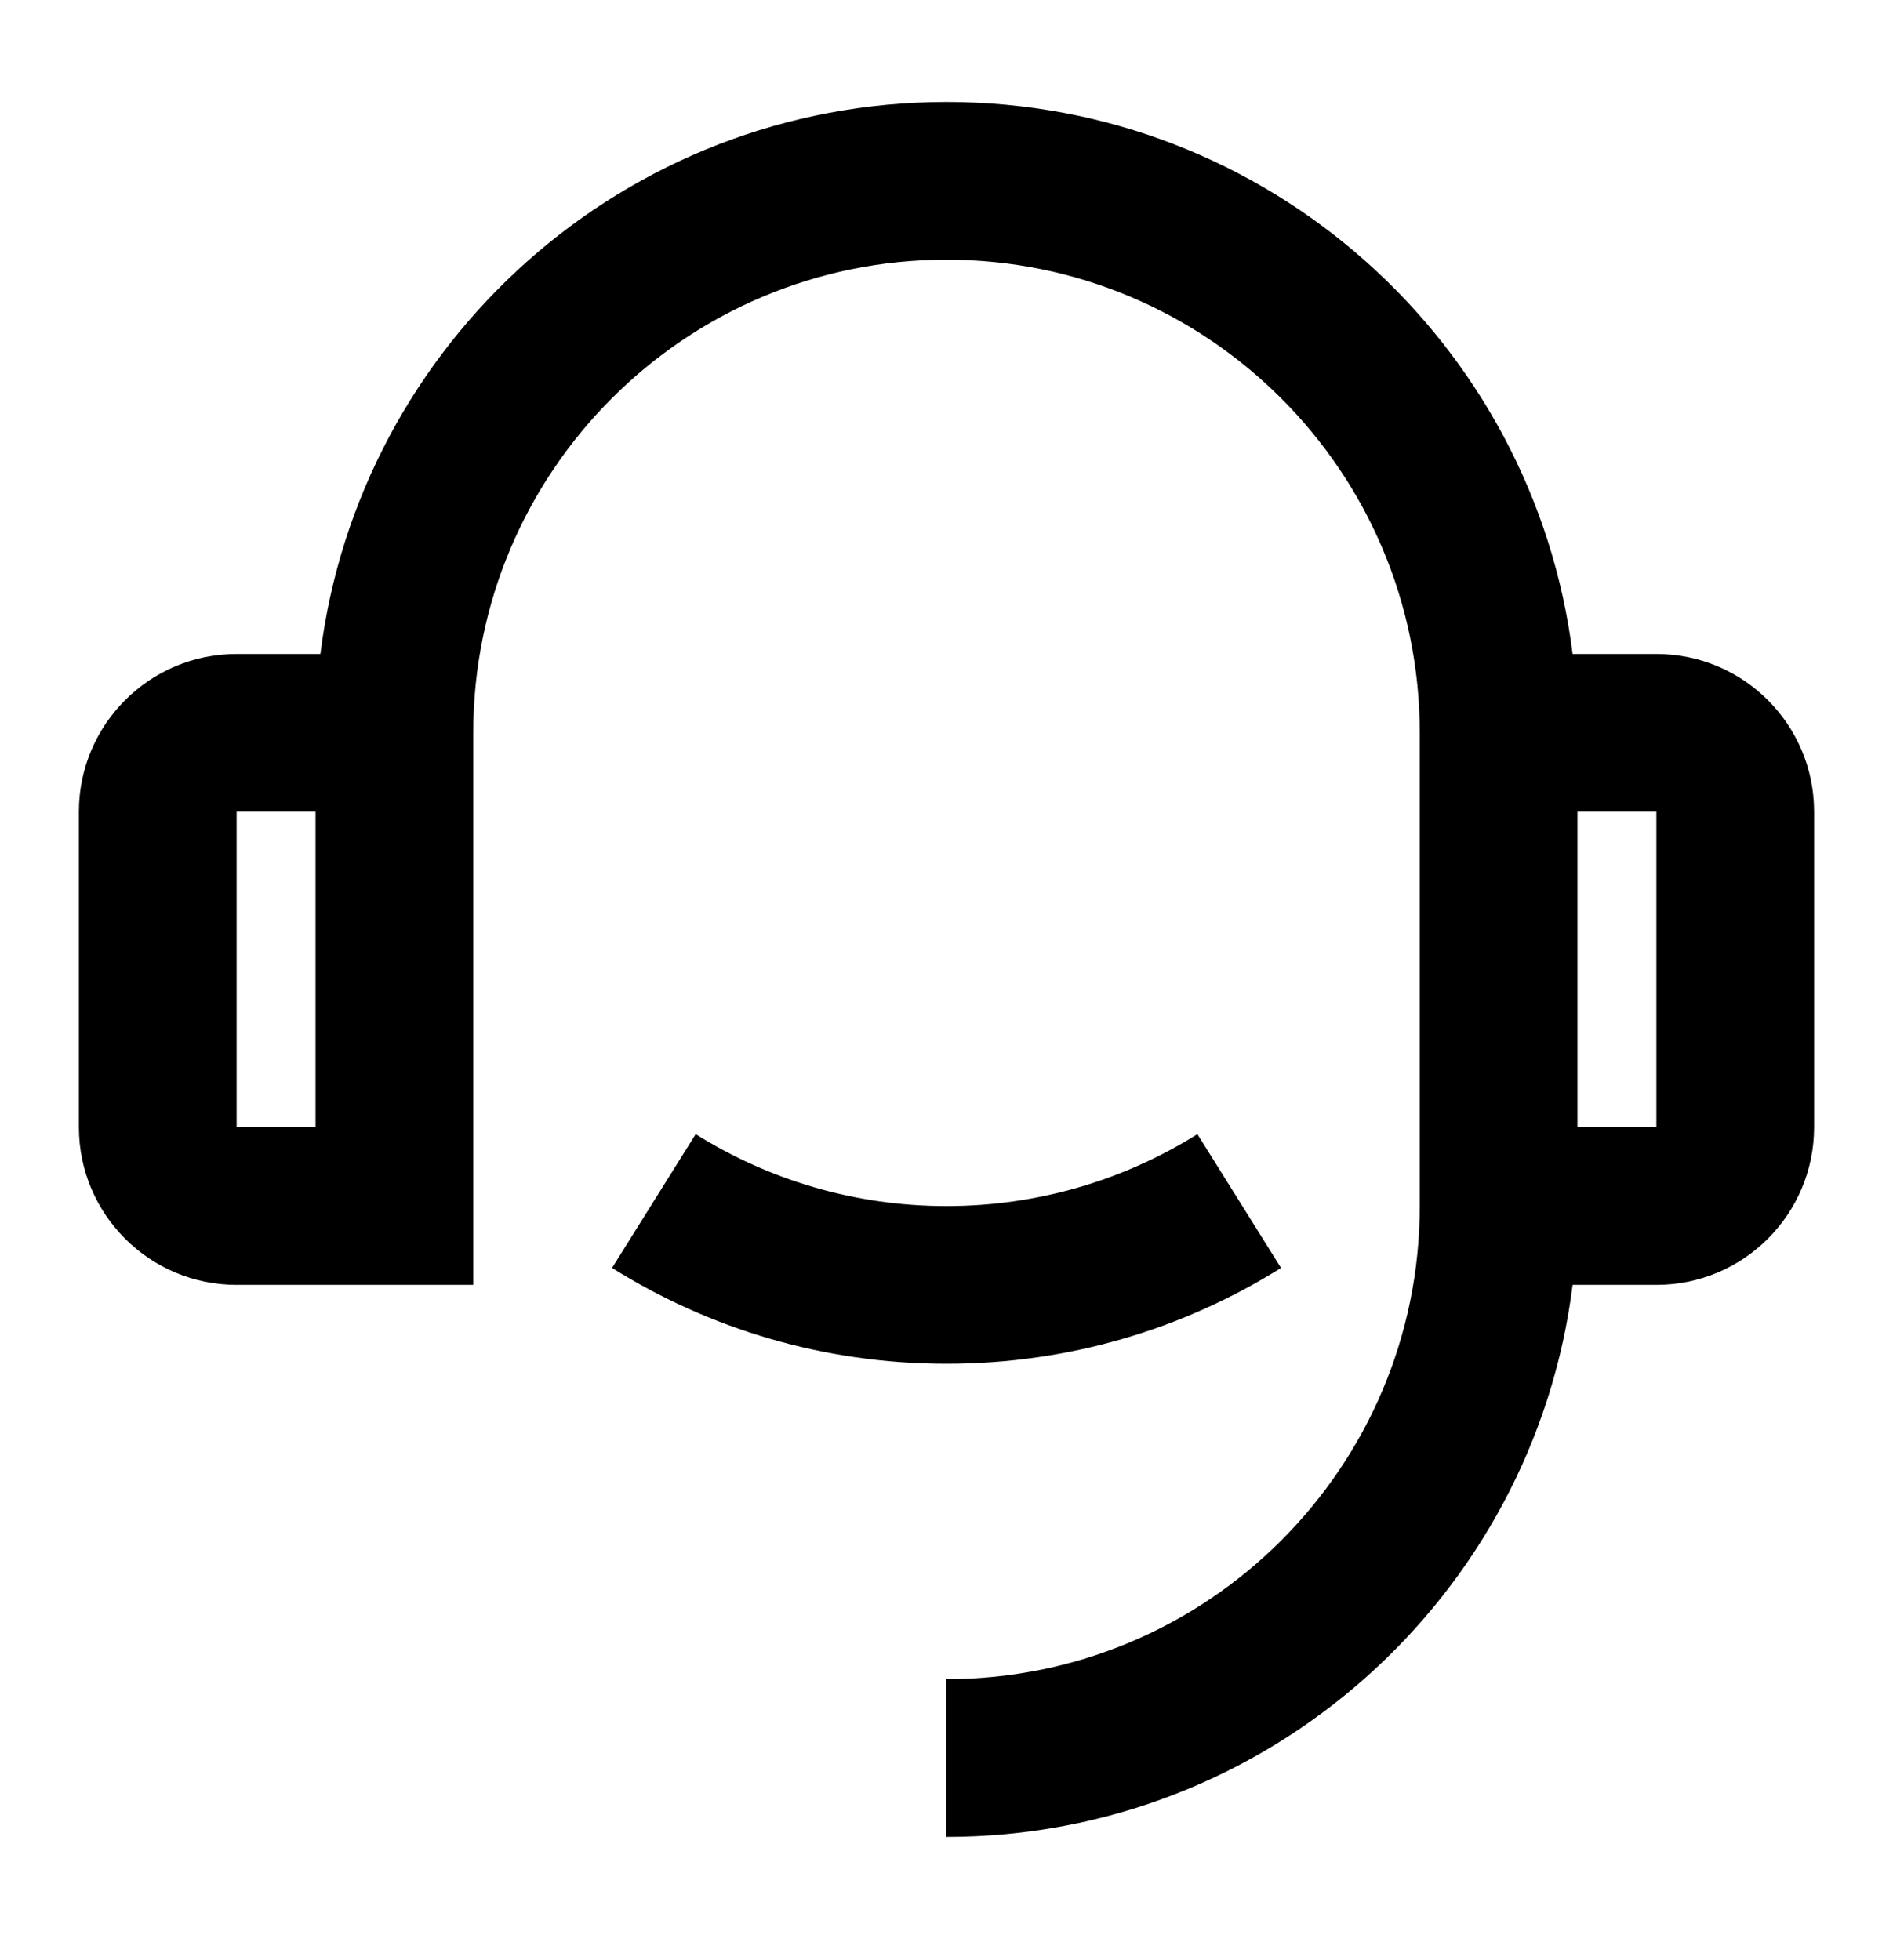
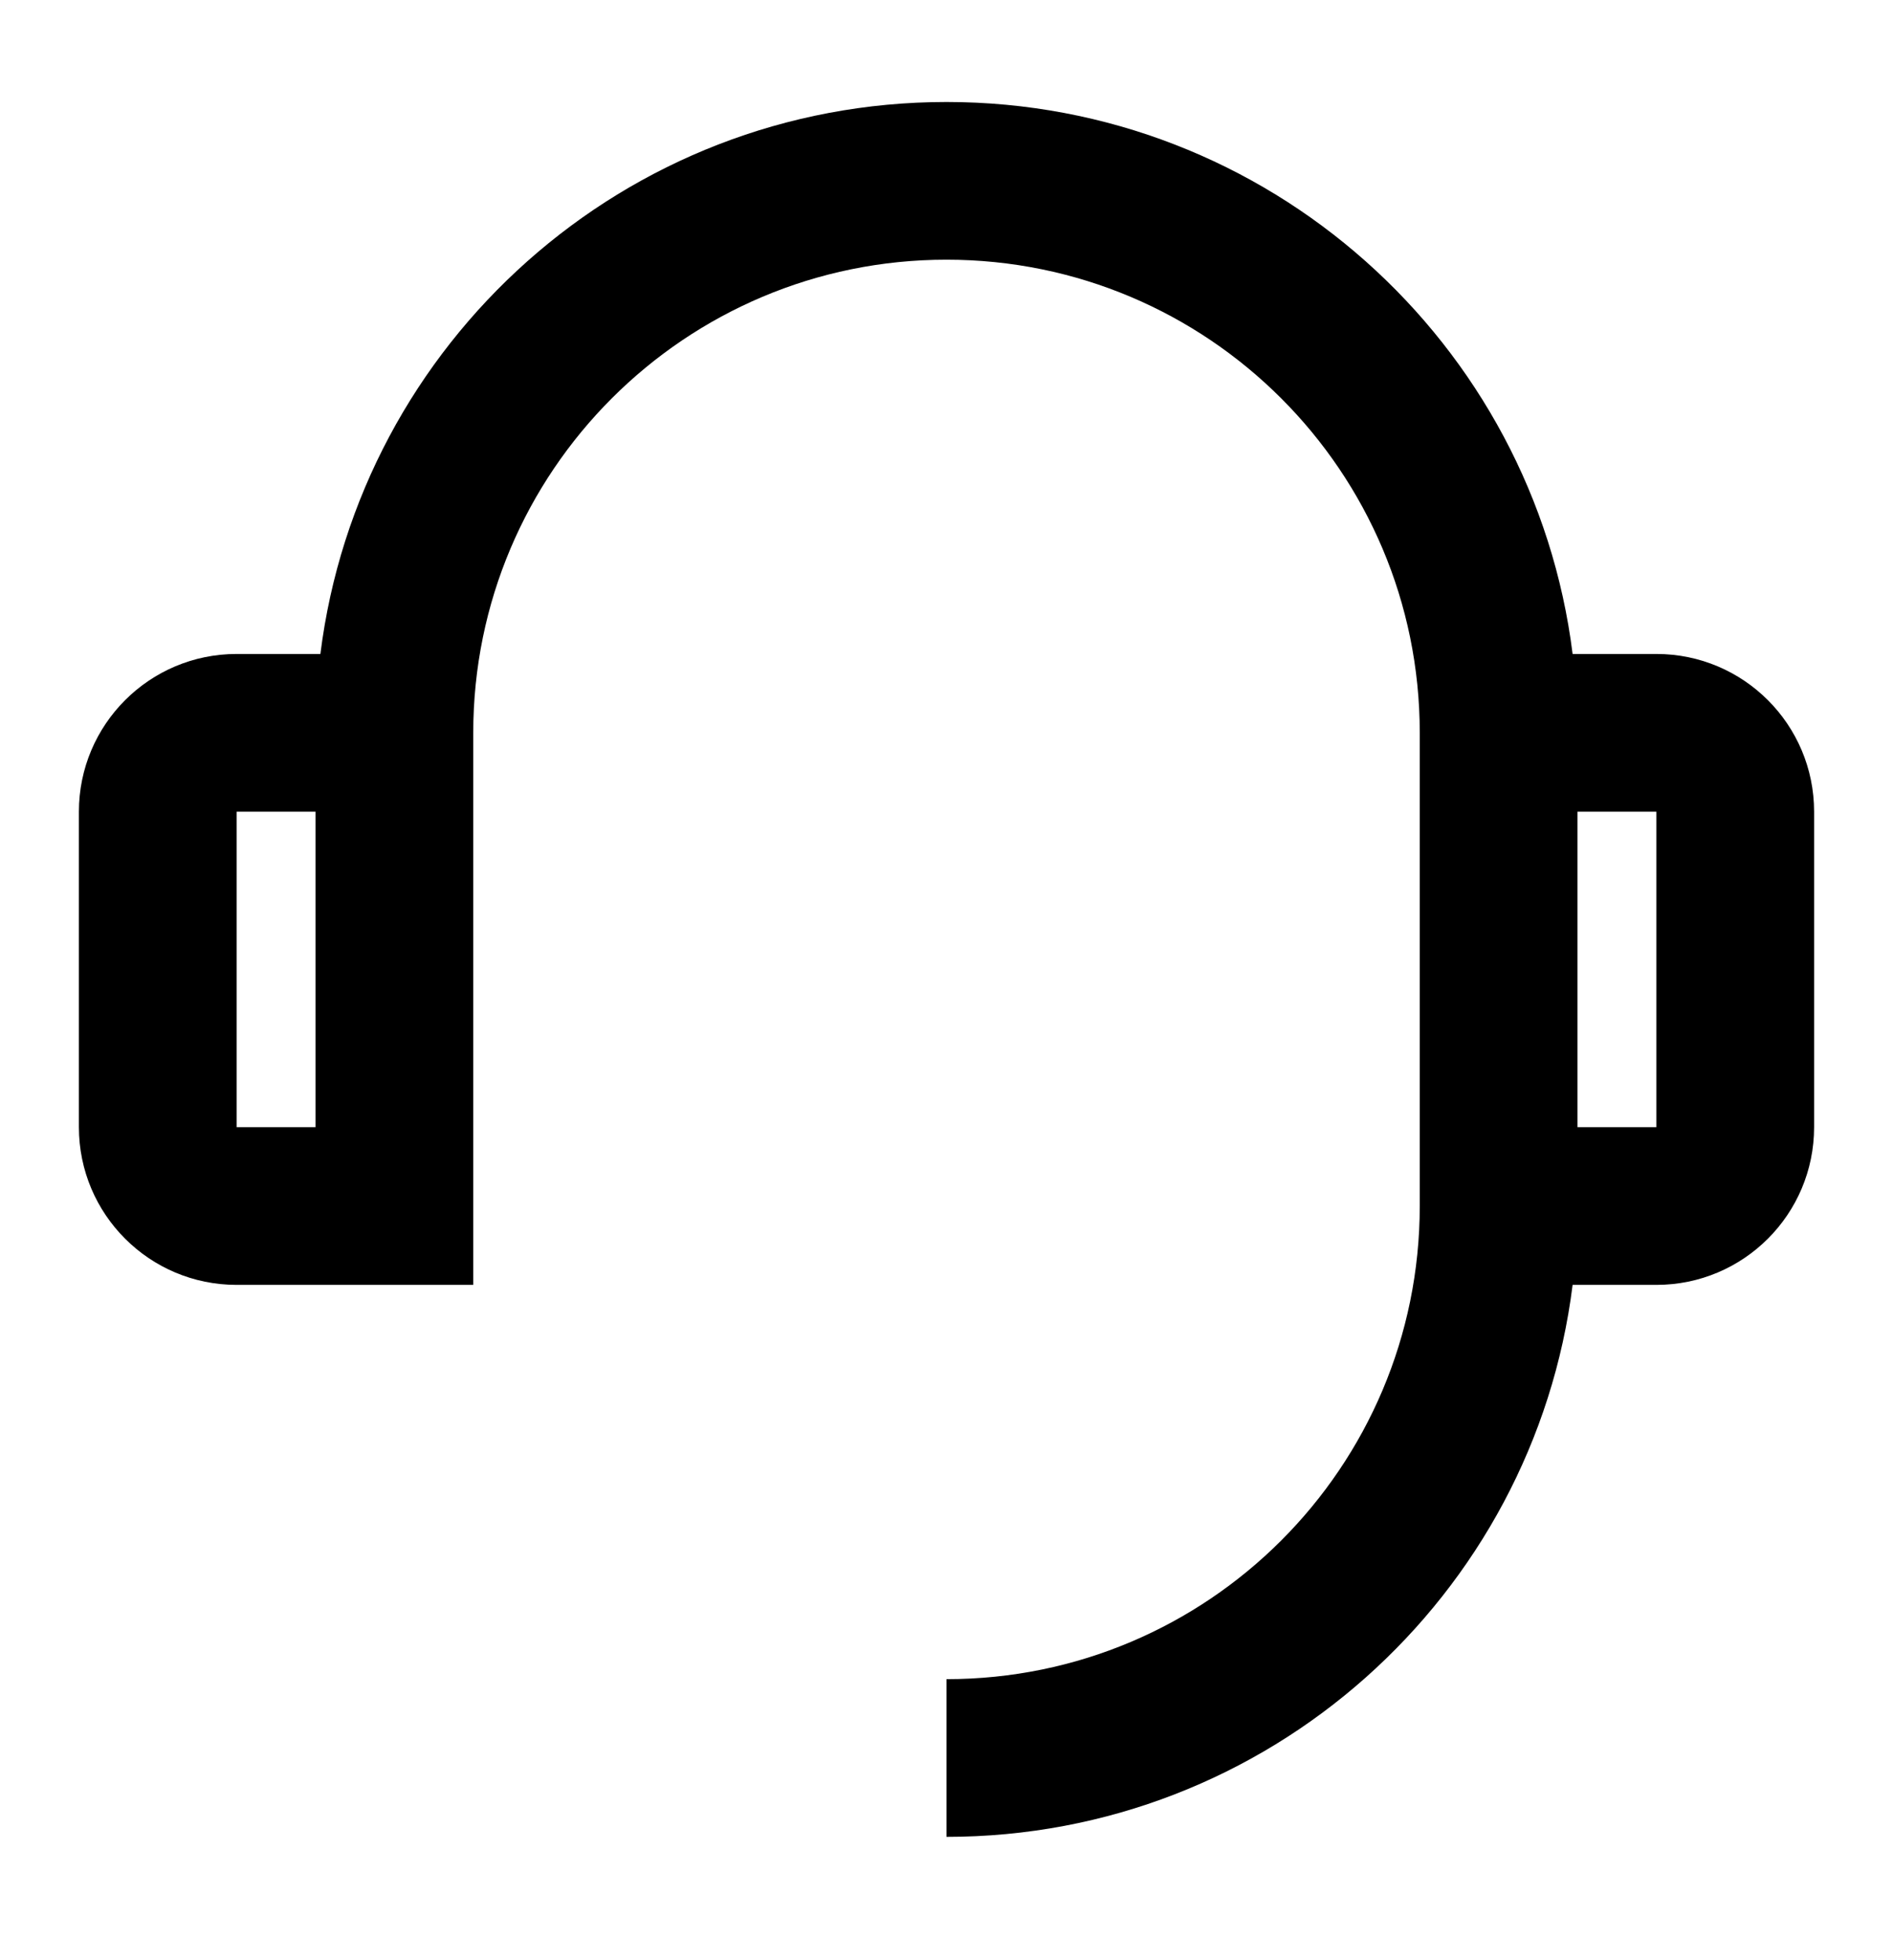
<svg xmlns="http://www.w3.org/2000/svg" fill="none" viewBox="0 0 28 29" height="29" width="28">
  <g id="Frame">
    <path fill="black" d="M23.261 9.675H24.5C25.789 9.675 26.833 10.72 26.833 12.009V16.675C26.833 17.964 25.789 19.009 24.5 19.009H23.261C22.687 23.613 18.759 27.175 14 27.175V24.842C17.866 24.842 21 21.708 21 17.842V10.842C21 6.976 17.866 3.842 14 3.842C10.134 3.842 7 6.976 7 10.842V19.009H3.5C2.211 19.009 1.167 17.964 1.167 16.675V12.009C1.167 10.72 2.211 9.675 3.5 9.675H4.739C5.313 5.071 9.24 1.509 14 1.509C18.759 1.509 22.687 5.071 23.261 9.675ZM3.5 12.009V16.675H4.667V12.009H3.5ZM23.333 12.009V16.675H24.5V12.009H23.333Z" id="Vector" />
-     <path fill="black" d="M10.29 16.779L9.053 18.758C10.487 19.657 12.183 20.176 14 20.176C15.818 20.176 17.513 19.657 18.948 18.758L17.711 16.779C16.635 17.453 15.363 17.843 14 17.843C12.637 17.843 11.366 17.453 10.29 16.779Z" id="Vector_2" />
  </g>
</svg>